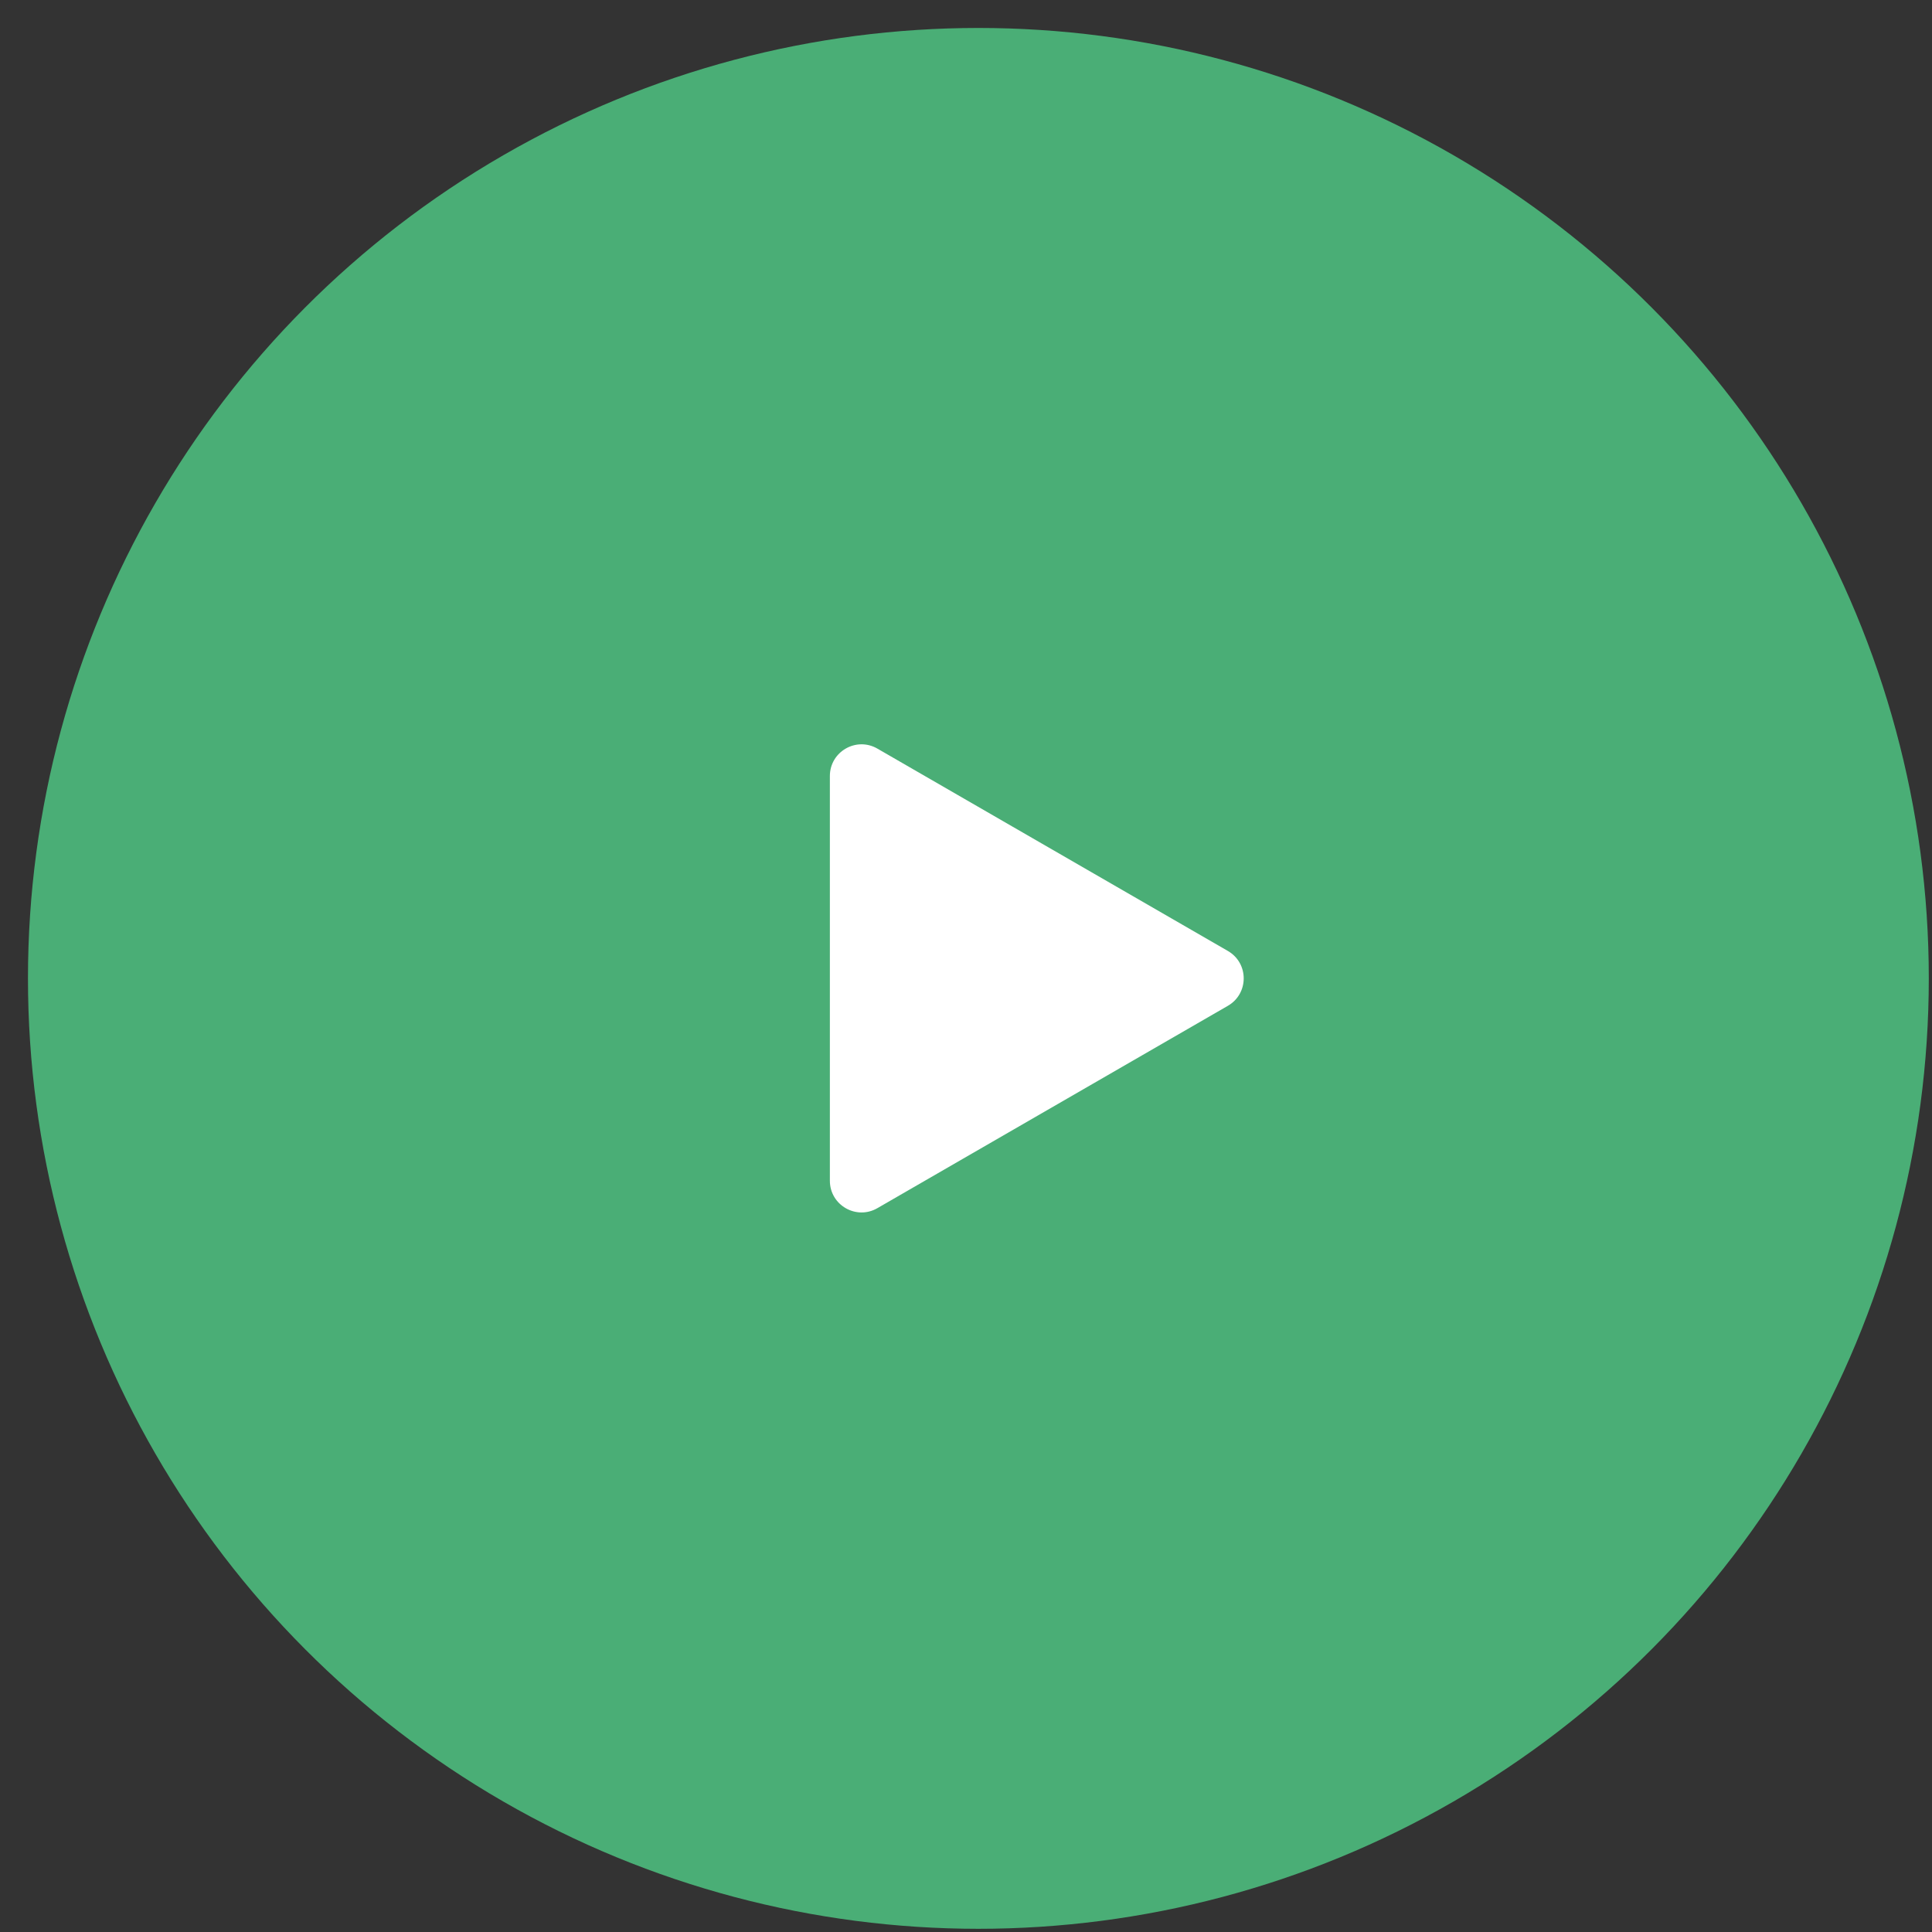
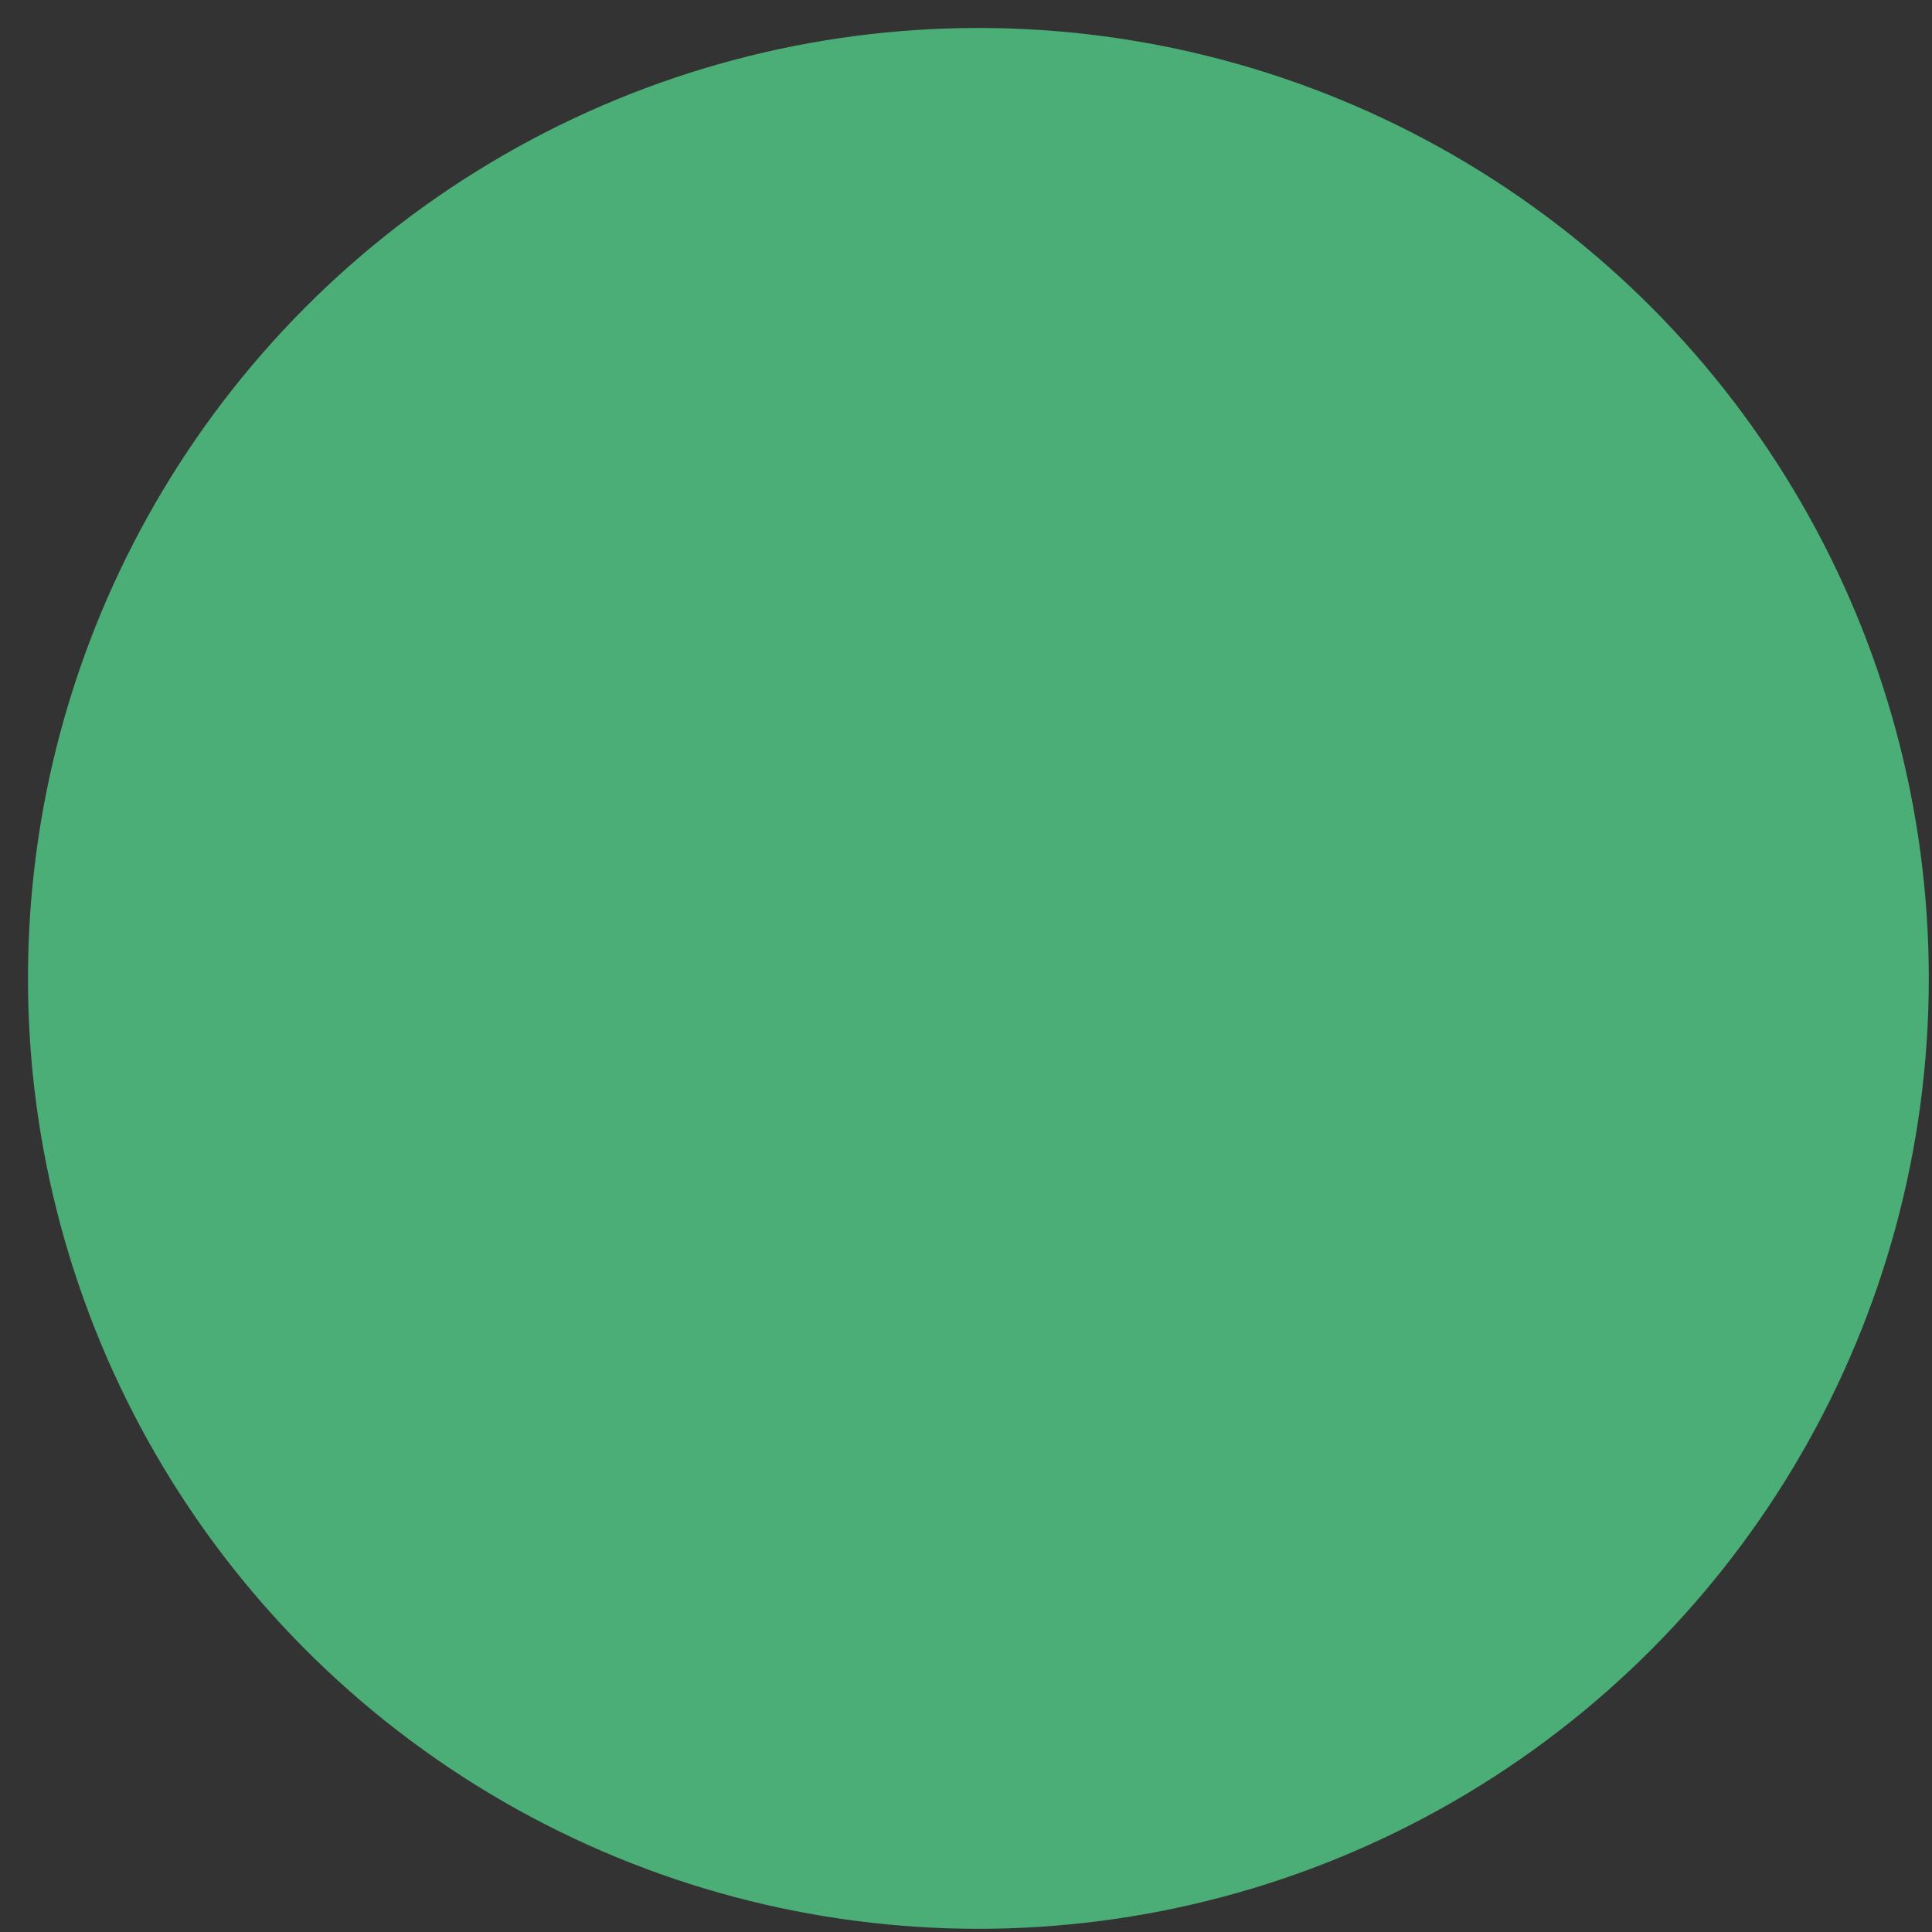
<svg xmlns="http://www.w3.org/2000/svg" width="61" height="61" viewBox="0 0 61 61" fill="none">
  <rect x="0" y="0" width="61" height="61" fill="#333333" stroke="none" />
  <circle cx="30.891" cy="30.891" r="30.008" fill="#4AAE76" />
-   <path d="M38.768 30.025C39.435 30.41 39.435 31.372 38.768 31.757L27.702 38.146C27.035 38.531 26.202 38.05 26.202 37.28L26.202 24.502C26.202 23.732 27.035 23.251 27.702 23.636L38.768 30.025Z" fill="white" />
</svg>